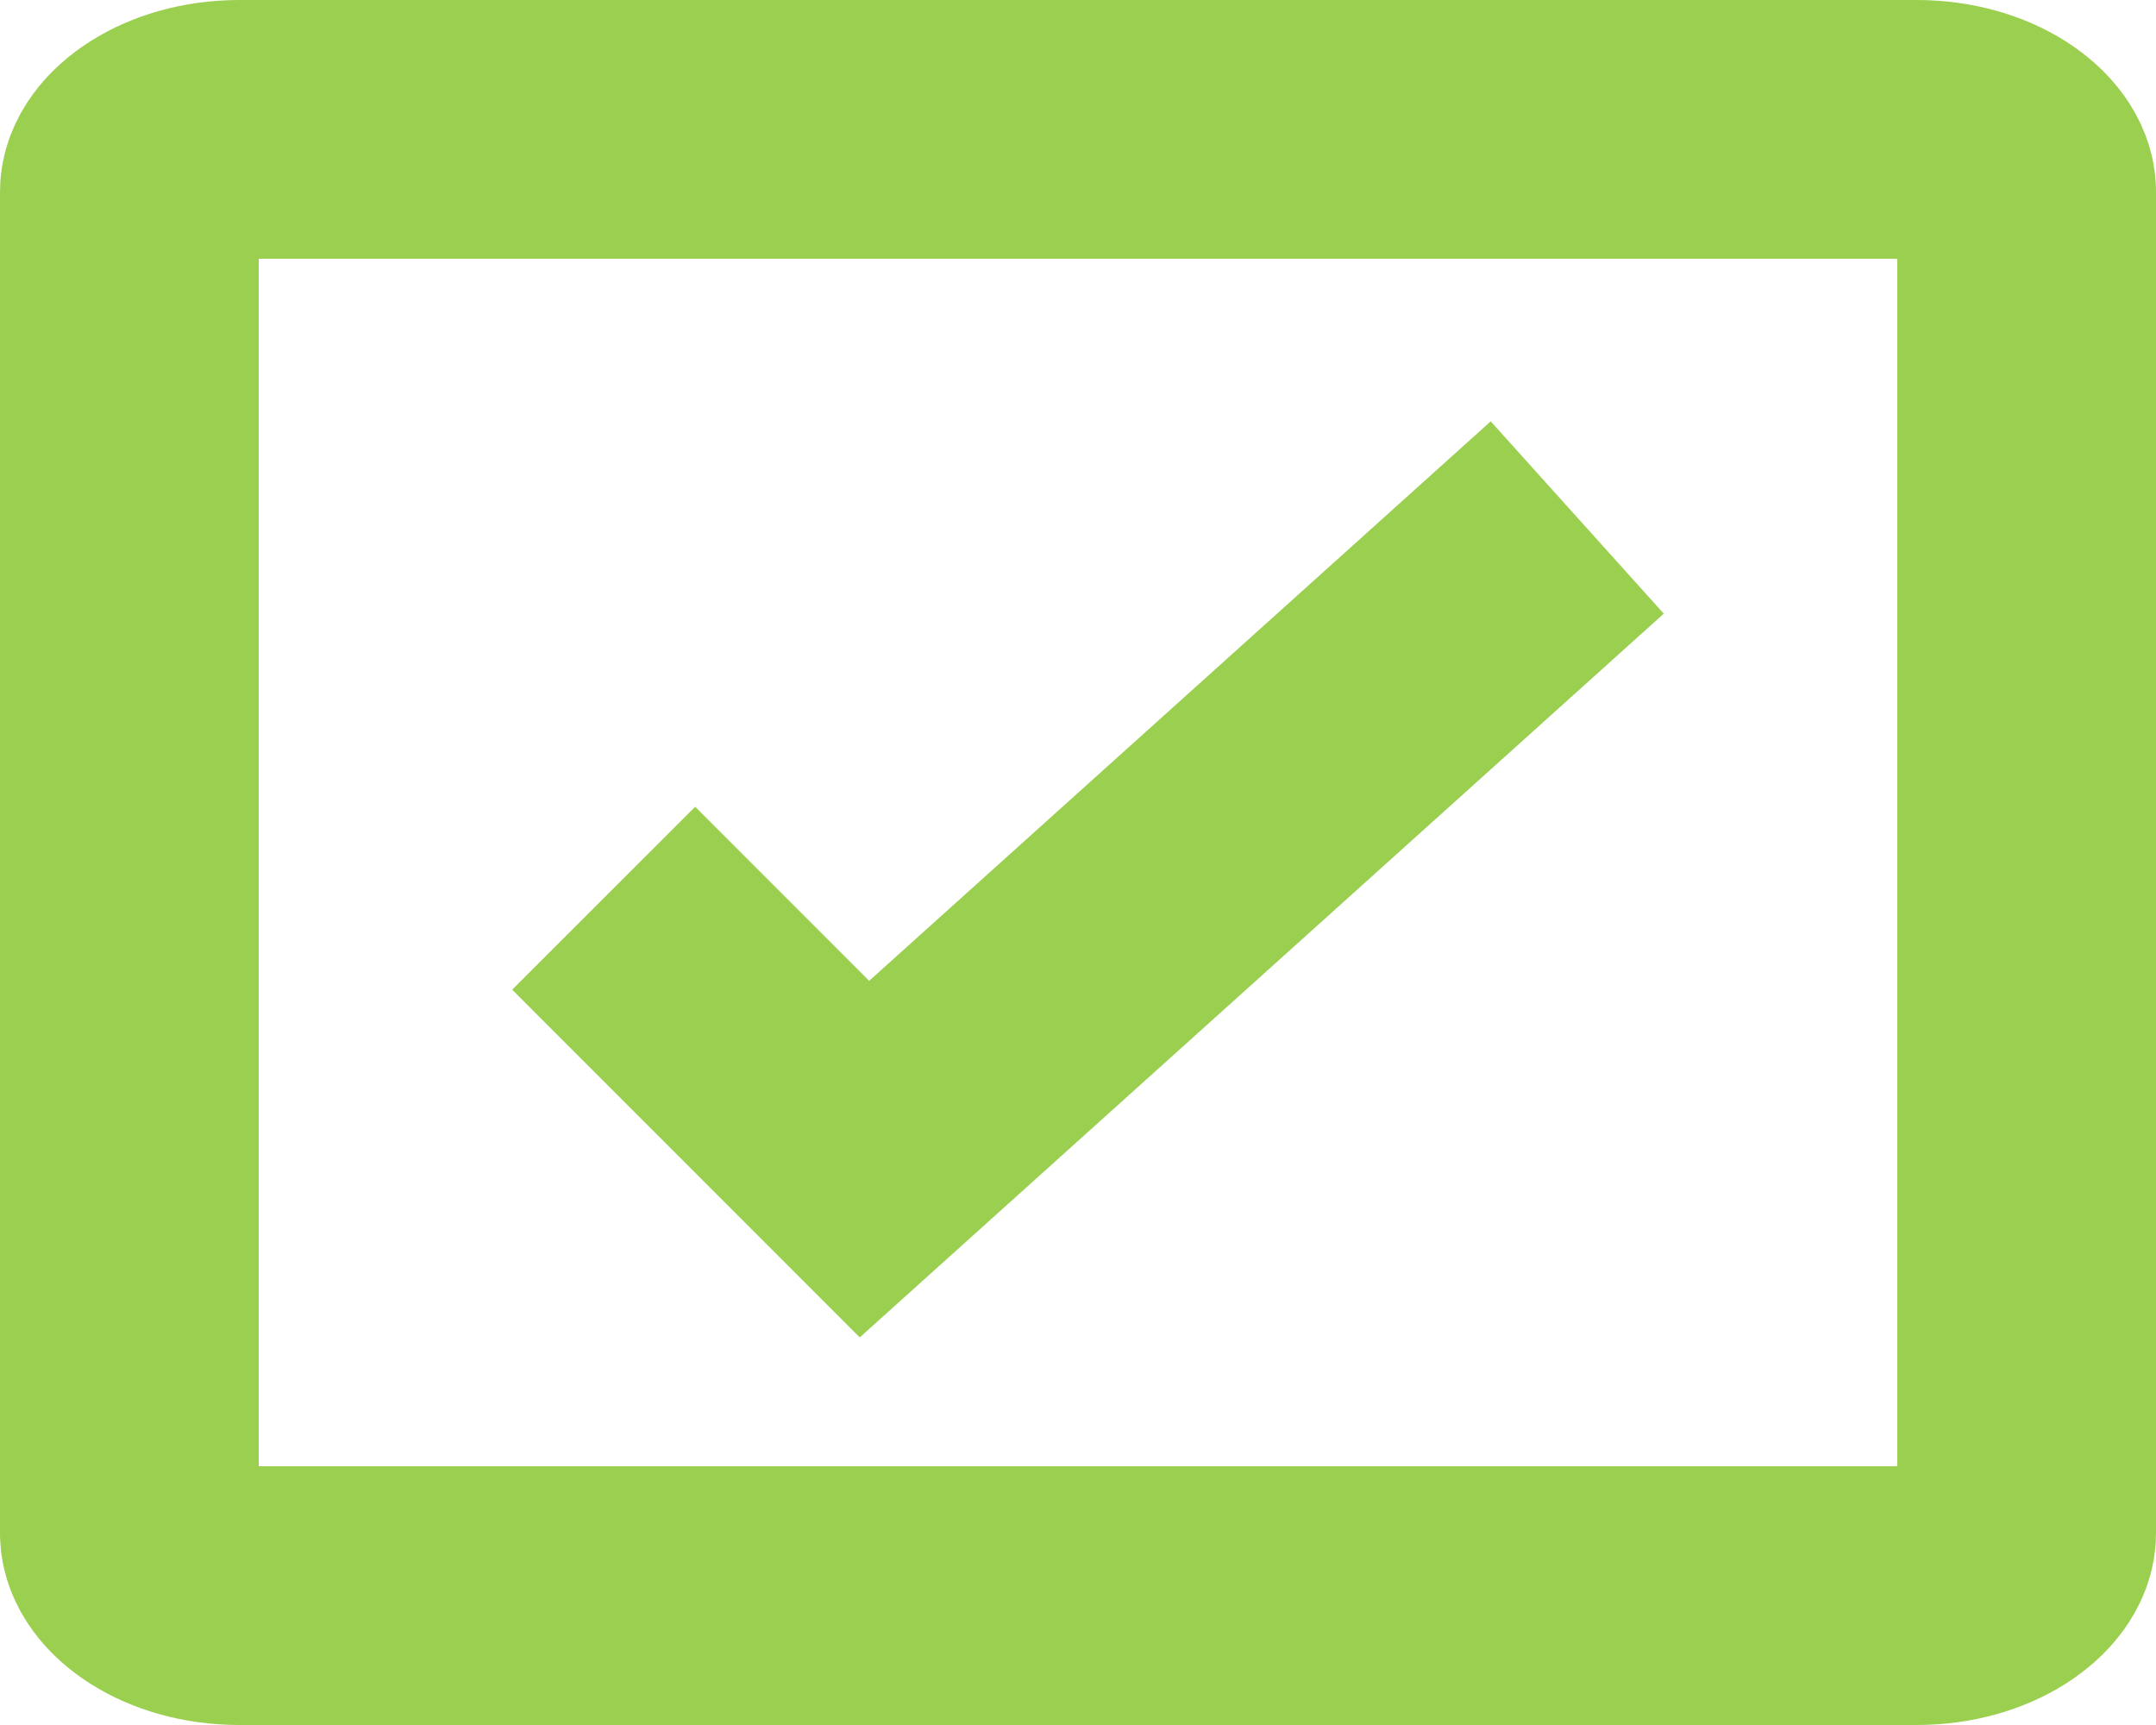
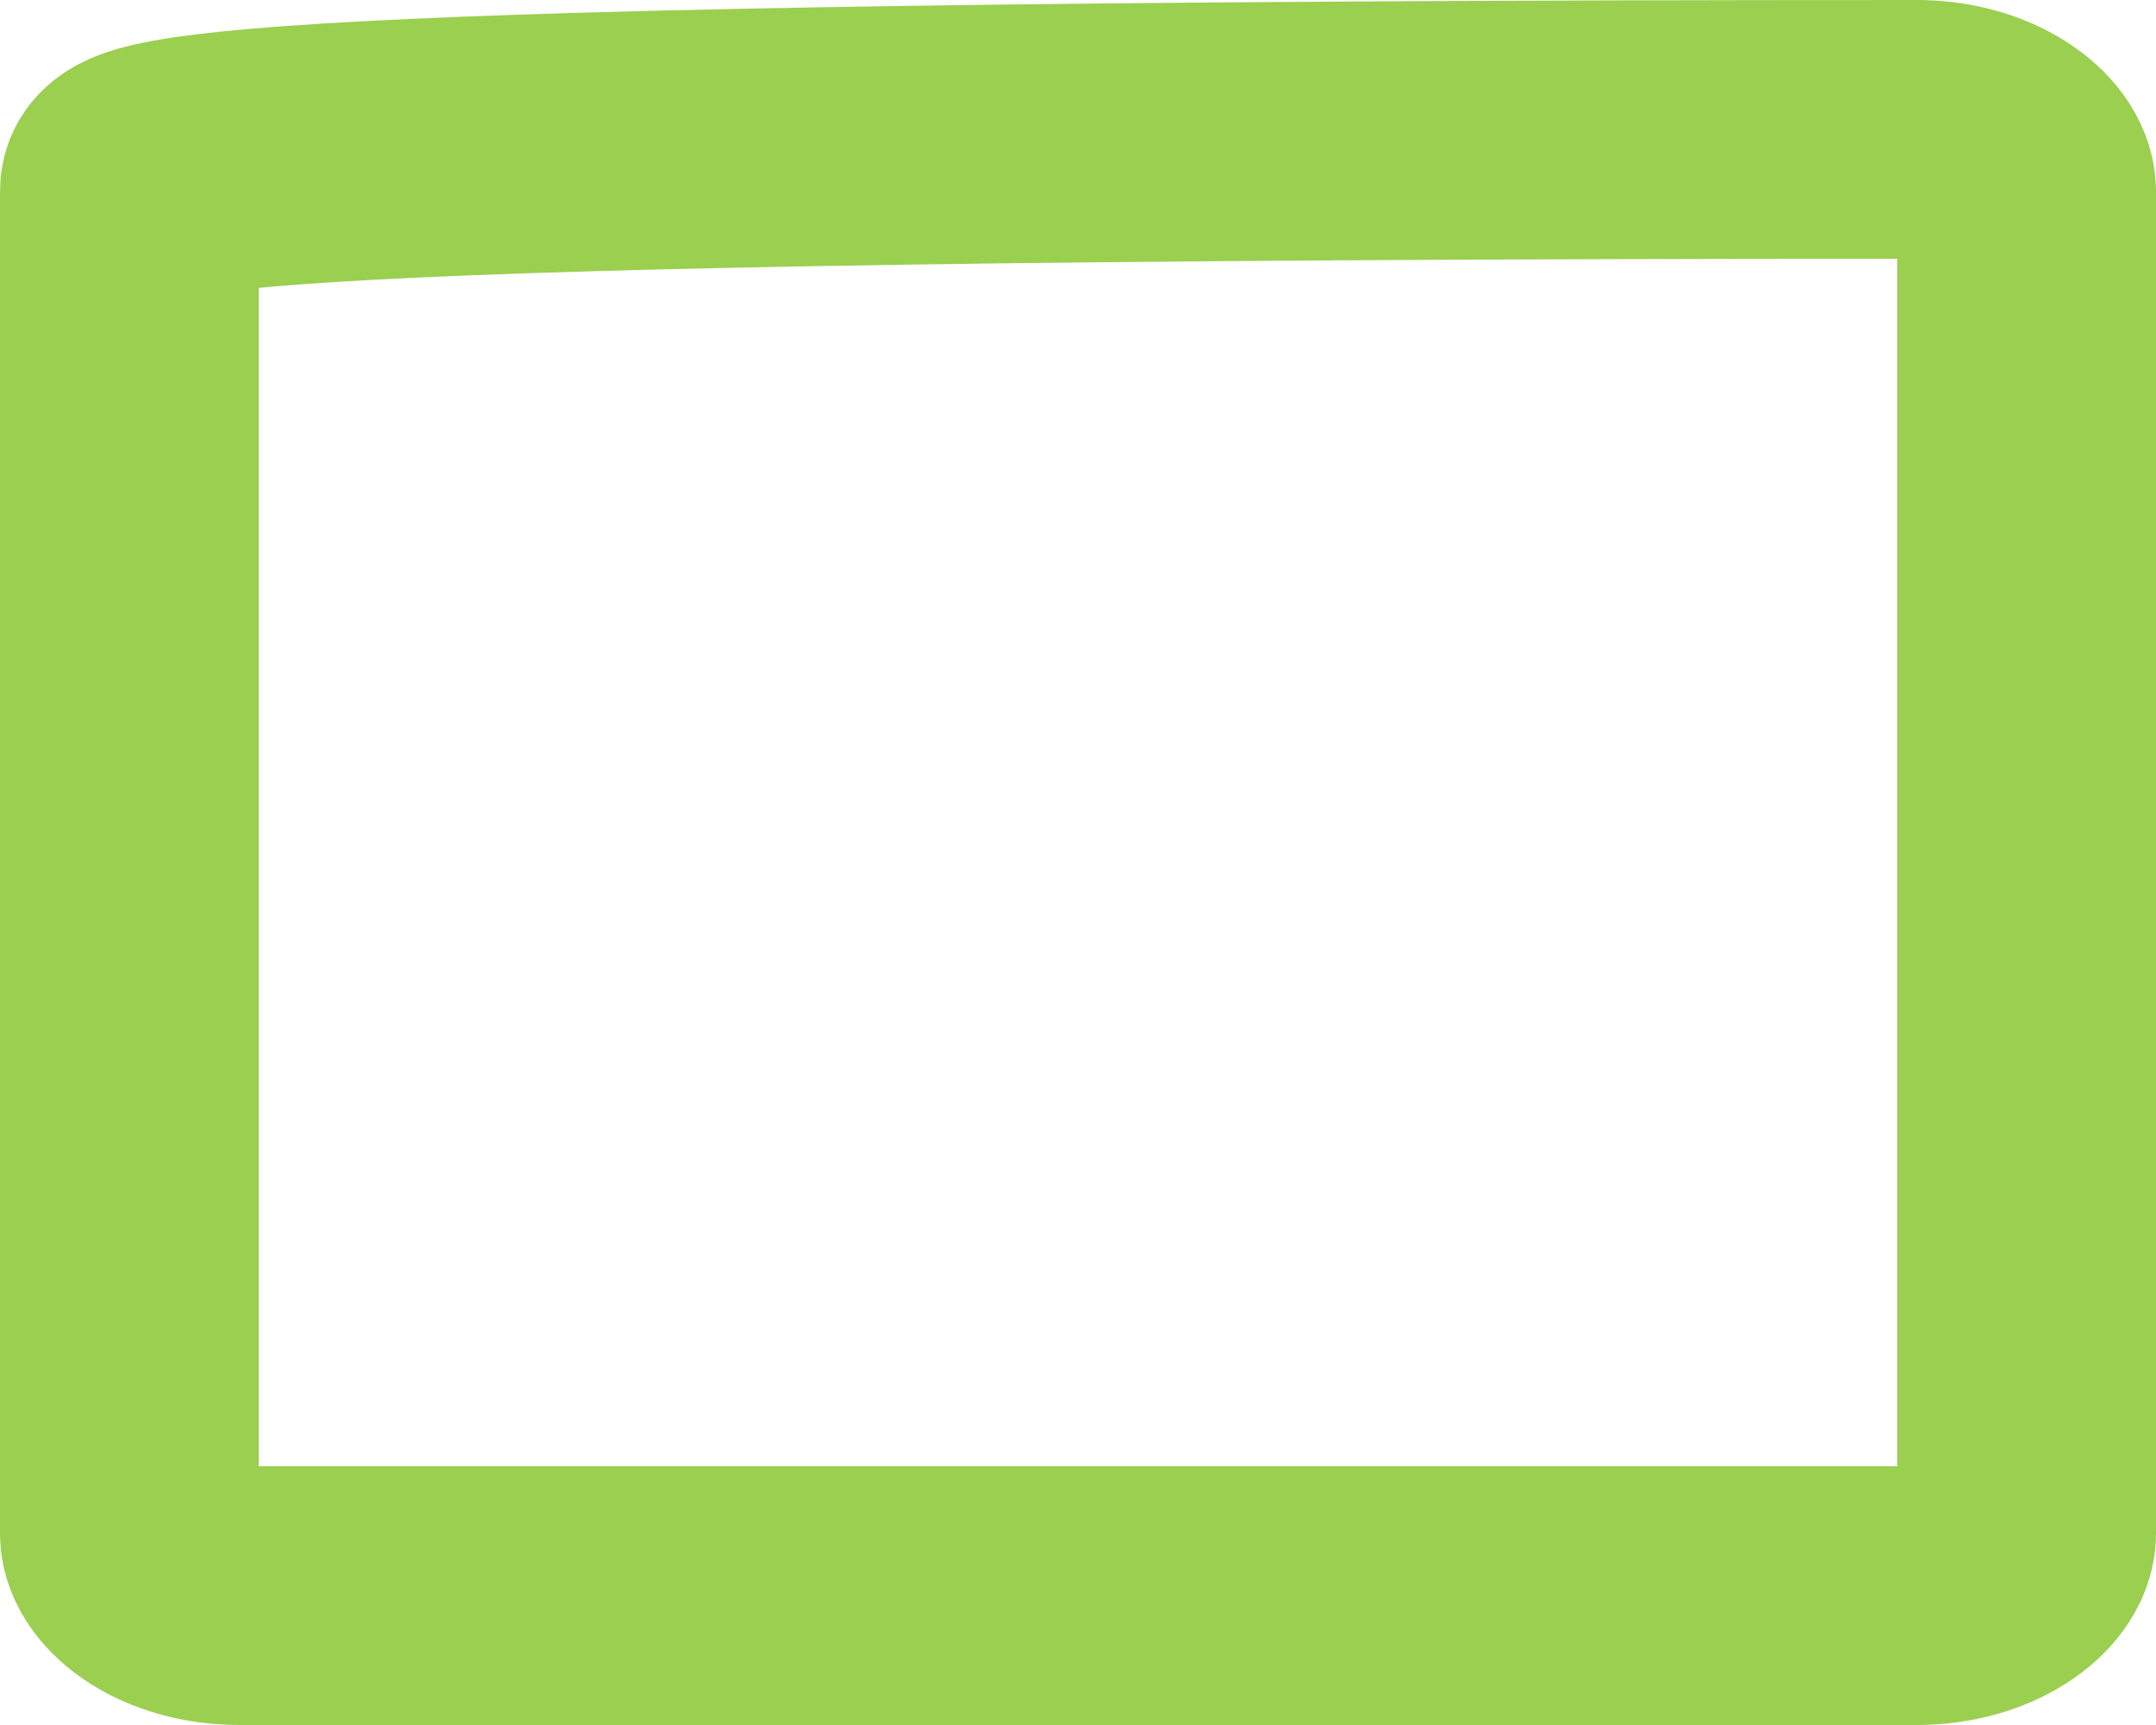
<svg xmlns="http://www.w3.org/2000/svg" width="25px" height="20px" viewBox="0 0 25 20" version="1.1">
  <title>Completed project</title>
  <desc>Created with Sketch.</desc>
  <defs />
  <g id="Page-1" stroke="none" stroke-width="1" fill="none" fill-rule="evenodd">
    <g id="PROJECTS---view-project" transform="translate(-771, -110)" stroke="#9BCF50" stroke-width="3">
      <g id="Project-on-click" transform="translate(299, 0)">
        <g id="project-detail" transform="translate(472, 100)">
          <g id="Completed-project" transform="translate(0, 10)">
-             <path d="M23.5,17.778 L23.5,2.222 C23.5,1.911 22.986,1.5 22.222,1.5 L2.778,1.5 C2.014,1.5 1.5,1.911 1.5,2.222 L1.5,17.778 C1.5,18.089 2.014,18.5 2.778,18.5 L22.222,18.5 C22.986,18.5 23.5,18.089 23.5,17.778 Z" id="Combined-Shape" />
-             <polyline id="Path-2" points="7 10.414 10.024 13.439 18.289 6" />
+             <path d="M23.5,17.778 L23.5,2.222 C23.5,1.911 22.986,1.5 22.222,1.5 C2.014,1.5 1.5,1.911 1.5,2.222 L1.5,17.778 C1.5,18.089 2.014,18.5 2.778,18.5 L22.222,18.5 C22.986,18.5 23.5,18.089 23.5,17.778 Z" id="Combined-Shape" />
          </g>
        </g>
      </g>
    </g>
  </g>
</svg>